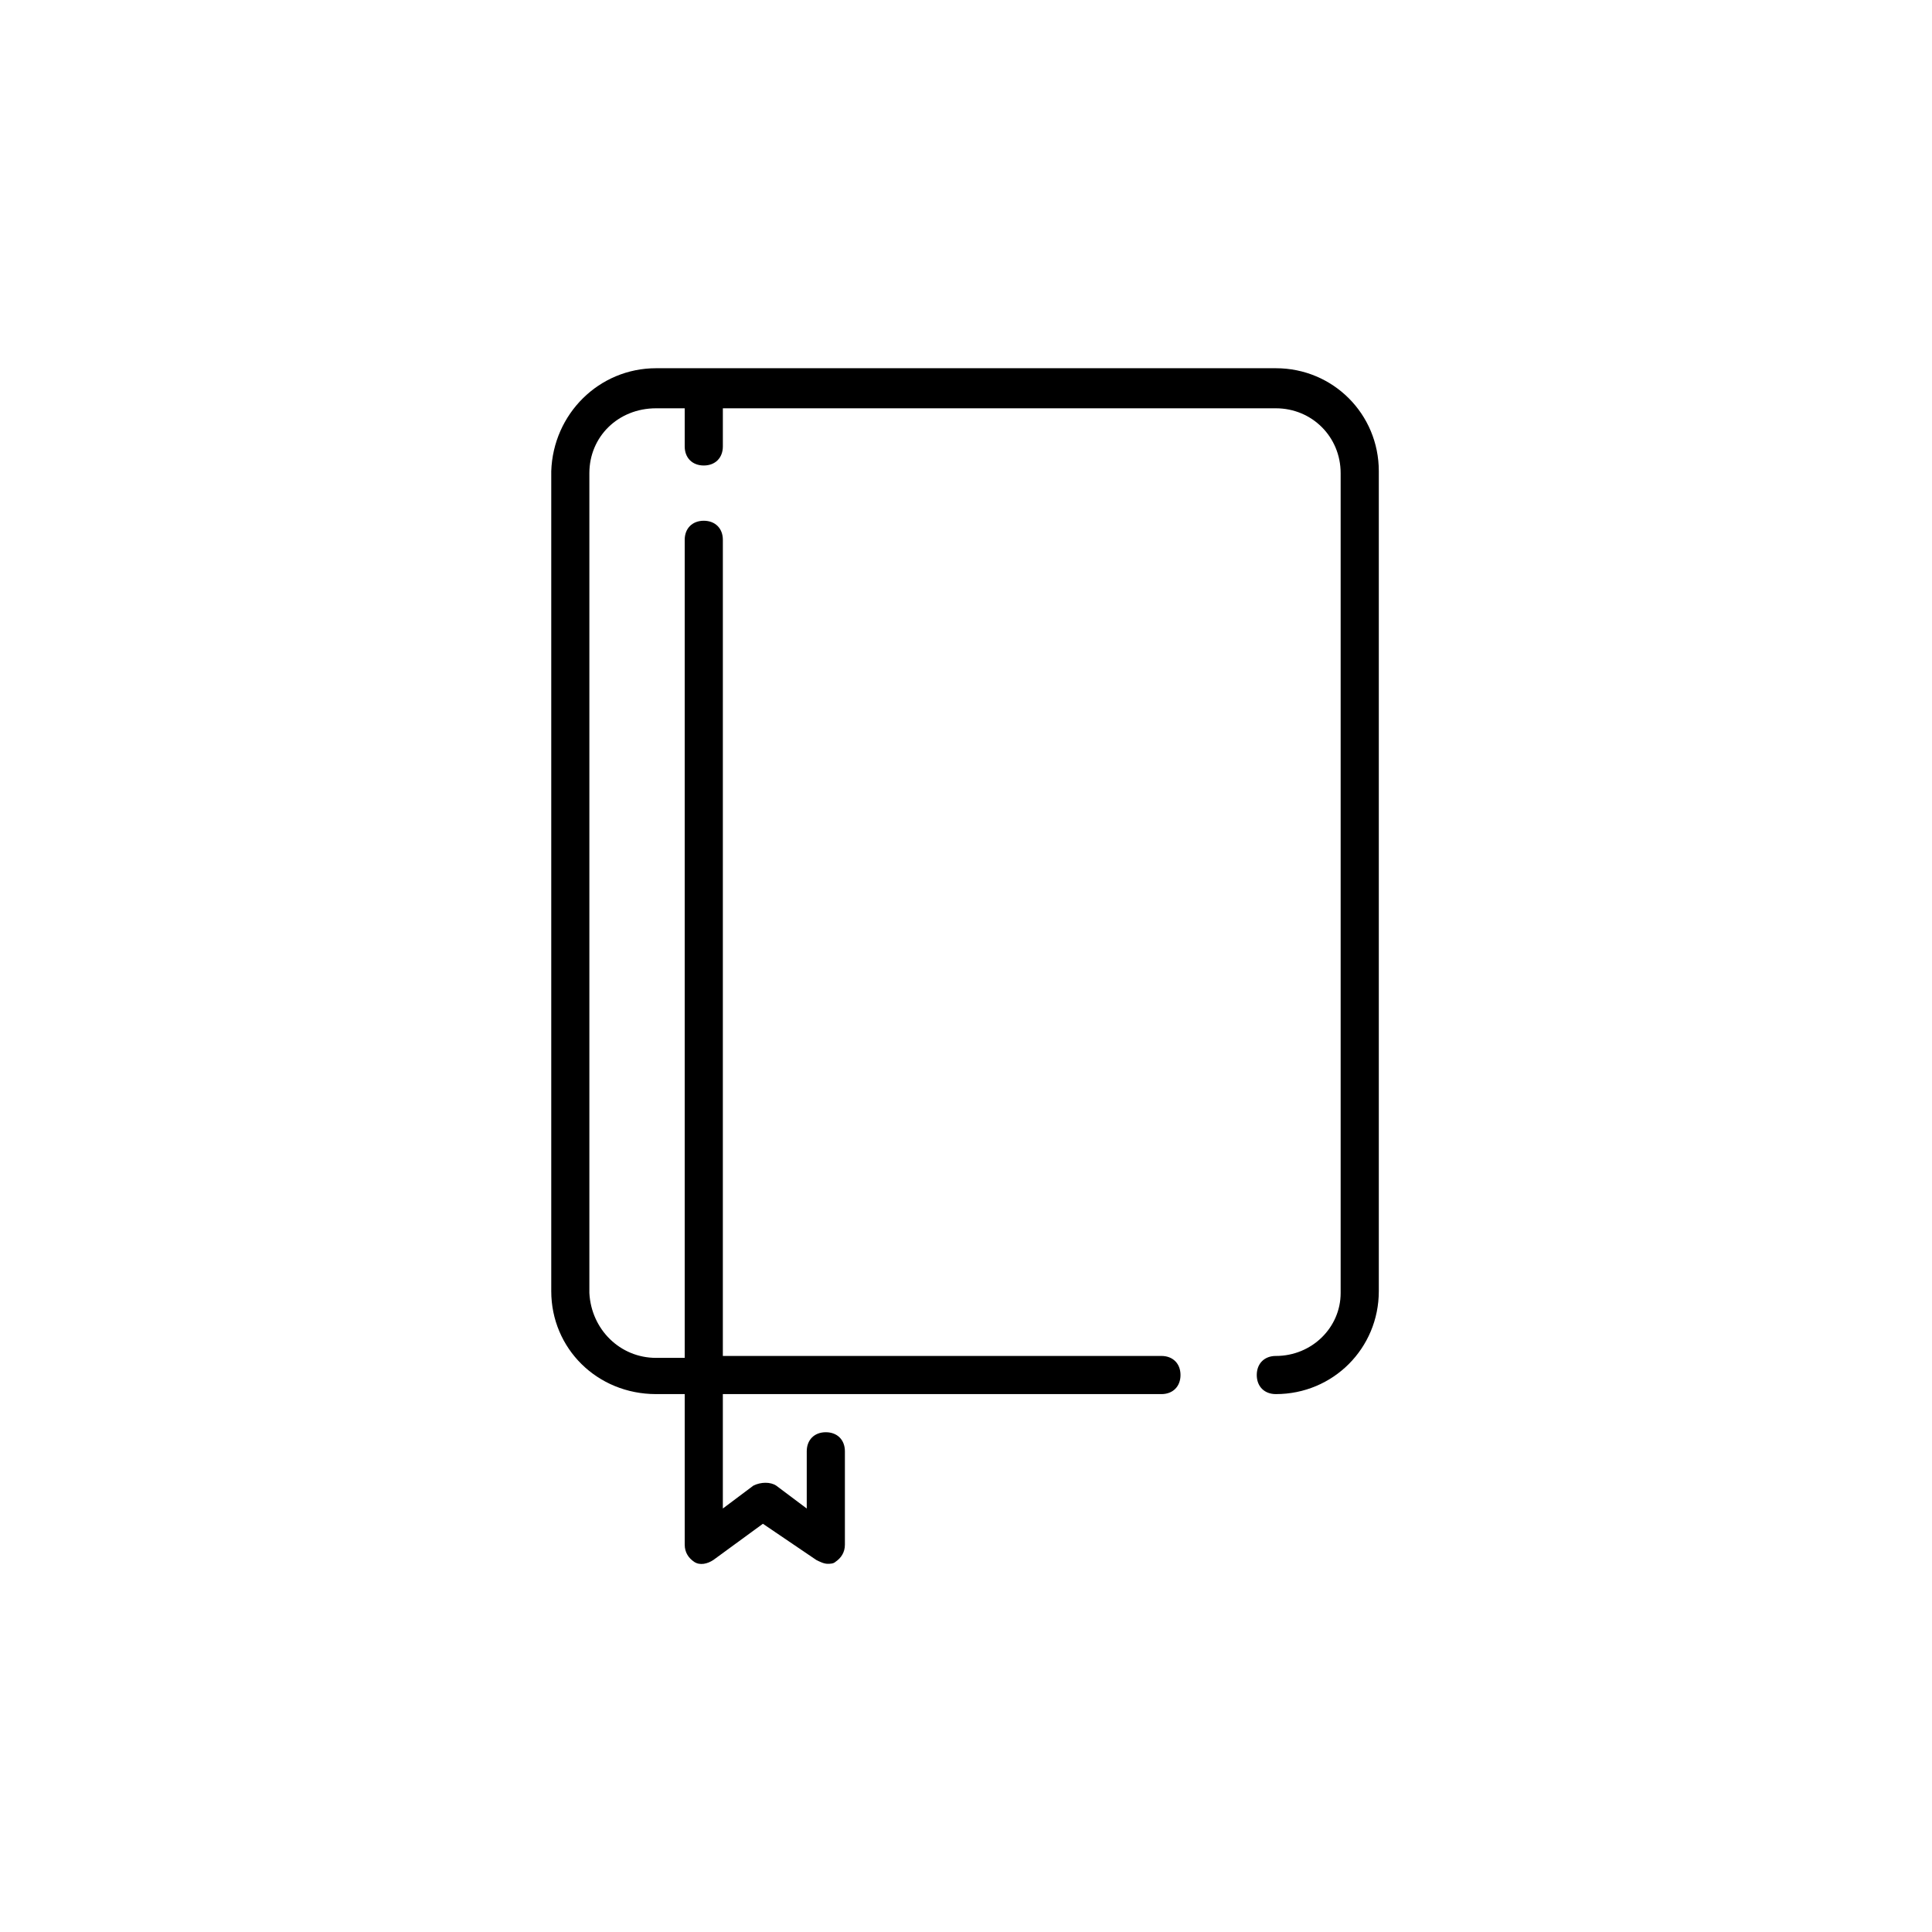
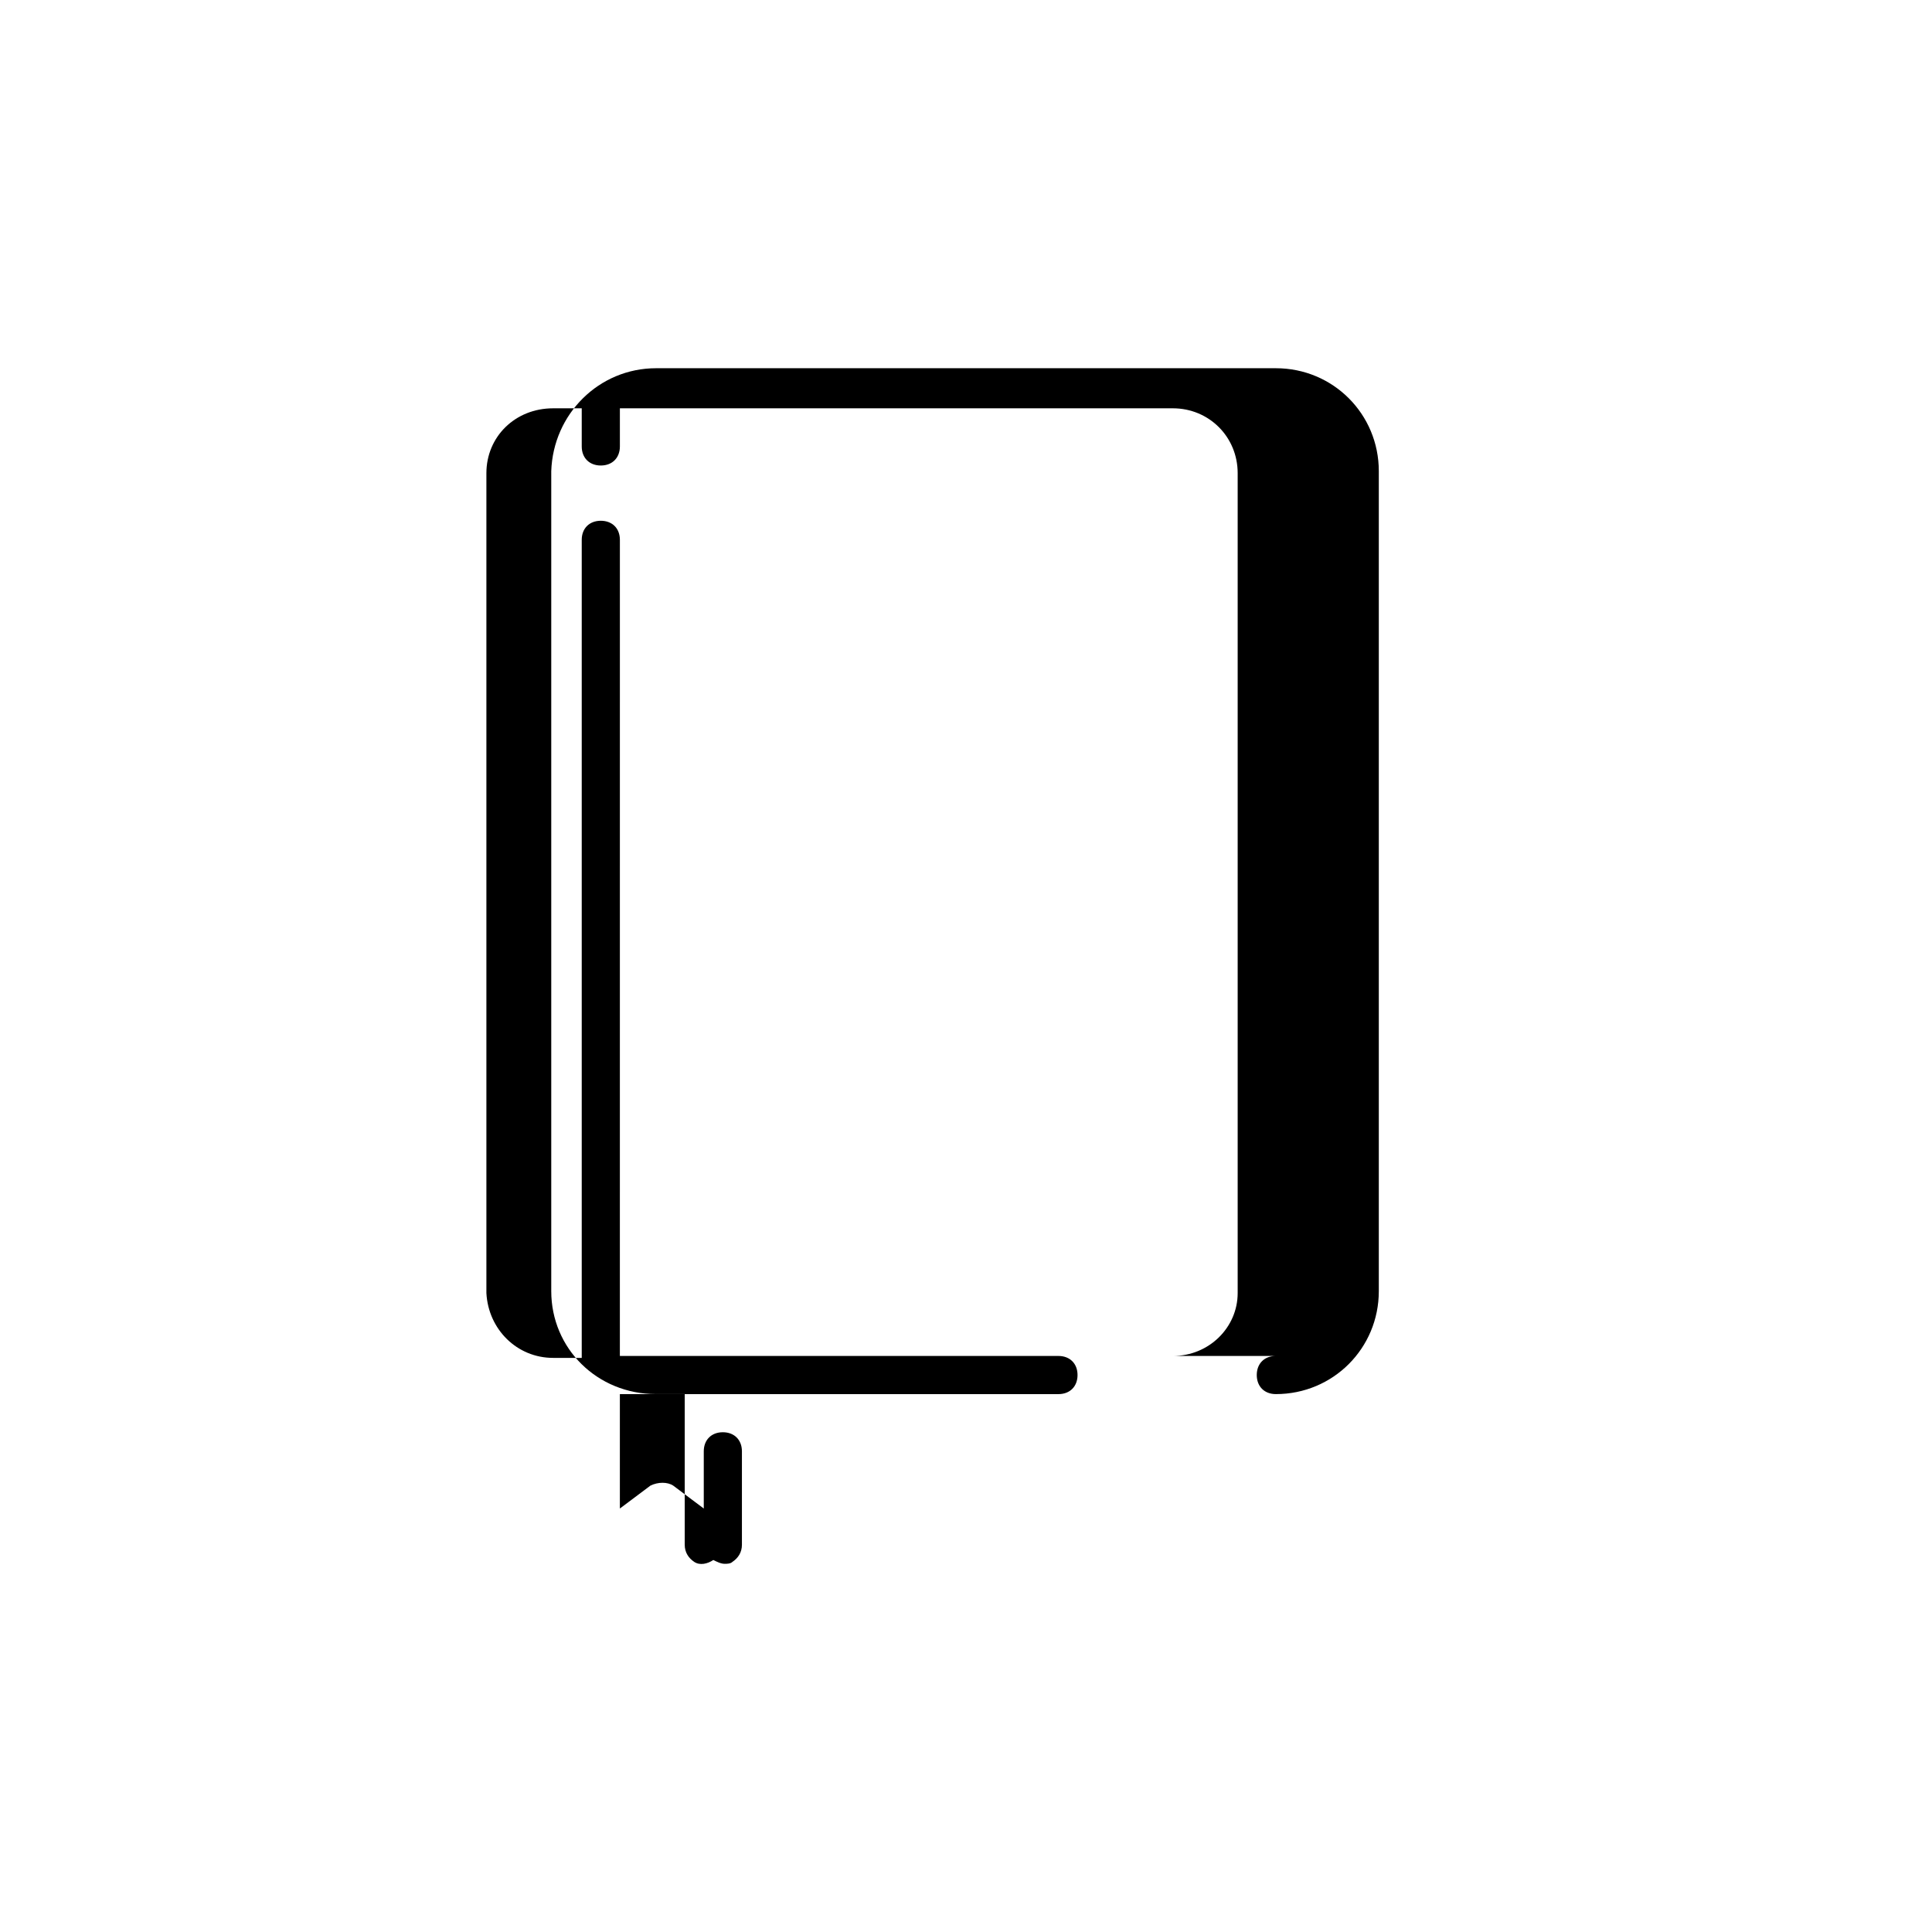
<svg xmlns="http://www.w3.org/2000/svg" fill="#000000" width="800px" height="800px" version="1.1" viewBox="144 144 512 512">
-   <path d="m482.11 503.34c-3.031 0-5.055 2.019-5.055 5.055 0 3.031 2.019 5.055 5.055 5.055 15.16 0 27.289-12.129 27.289-27.289v-217.29c0-15.16-12.129-27.289-27.289-27.289h-164.23c-15.16 0-27.289 12.129-27.793 27.289v217.29c0 15.16 12.129 27.289 27.793 27.289h7.578v39.922c0 2.019 1.012 3.539 2.527 4.547 1.516 1.012 3.539 0.504 5.055-0.504l13.137-9.602 14.152 9.598c1.012 0.504 2.019 1.012 3.031 1.012 0.504 0 1.516 0 2.019-0.504 1.516-1.012 2.527-2.527 2.527-4.547v-24.762c0-3.031-2.019-5.055-5.055-5.055-3.031 0-5.055 2.019-5.055 5.055v15.16l-8.086-6.062c-1.516-1.012-4.043-1.012-6.062 0l-8.086 6.062v-30.32h116.23c3.031 0 5.055-2.019 5.055-5.055 0-3.031-2.019-5.055-5.055-5.055h-116.23l0.004-216.28c0-3.031-2.019-5.055-5.055-5.055-3.031 0-5.055 2.019-5.055 5.055v216.79h-7.578c-9.602 0-17.18-7.578-17.688-17.18v-217.29c0-9.602 7.578-17.18 17.688-17.18h7.578v10.105c0 3.031 2.019 5.055 5.055 5.055 3.031 0 5.055-2.019 5.055-5.055v-10.105h146.54c9.602 0 17.18 7.578 17.18 17.18v217.29c0.004 9.094-7.578 16.672-17.18 16.672z" />
+   <path d="m482.11 503.34c-3.031 0-5.055 2.019-5.055 5.055 0 3.031 2.019 5.055 5.055 5.055 15.16 0 27.289-12.129 27.289-27.289v-217.29c0-15.16-12.129-27.289-27.289-27.289h-164.23c-15.16 0-27.289 12.129-27.793 27.289v217.29c0 15.16 12.129 27.289 27.793 27.289h7.578v39.922c0 2.019 1.012 3.539 2.527 4.547 1.516 1.012 3.539 0.504 5.055-0.504c1.012 0.504 2.019 1.012 3.031 1.012 0.504 0 1.516 0 2.019-0.504 1.516-1.012 2.527-2.527 2.527-4.547v-24.762c0-3.031-2.019-5.055-5.055-5.055-3.031 0-5.055 2.019-5.055 5.055v15.16l-8.086-6.062c-1.516-1.012-4.043-1.012-6.062 0l-8.086 6.062v-30.32h116.23c3.031 0 5.055-2.019 5.055-5.055 0-3.031-2.019-5.055-5.055-5.055h-116.23l0.004-216.28c0-3.031-2.019-5.055-5.055-5.055-3.031 0-5.055 2.019-5.055 5.055v216.79h-7.578c-9.602 0-17.18-7.578-17.688-17.18v-217.29c0-9.602 7.578-17.18 17.688-17.18h7.578v10.105c0 3.031 2.019 5.055 5.055 5.055 3.031 0 5.055-2.019 5.055-5.055v-10.105h146.54c9.602 0 17.18 7.578 17.18 17.18v217.29c0.004 9.094-7.578 16.672-17.18 16.672z" />
</svg>